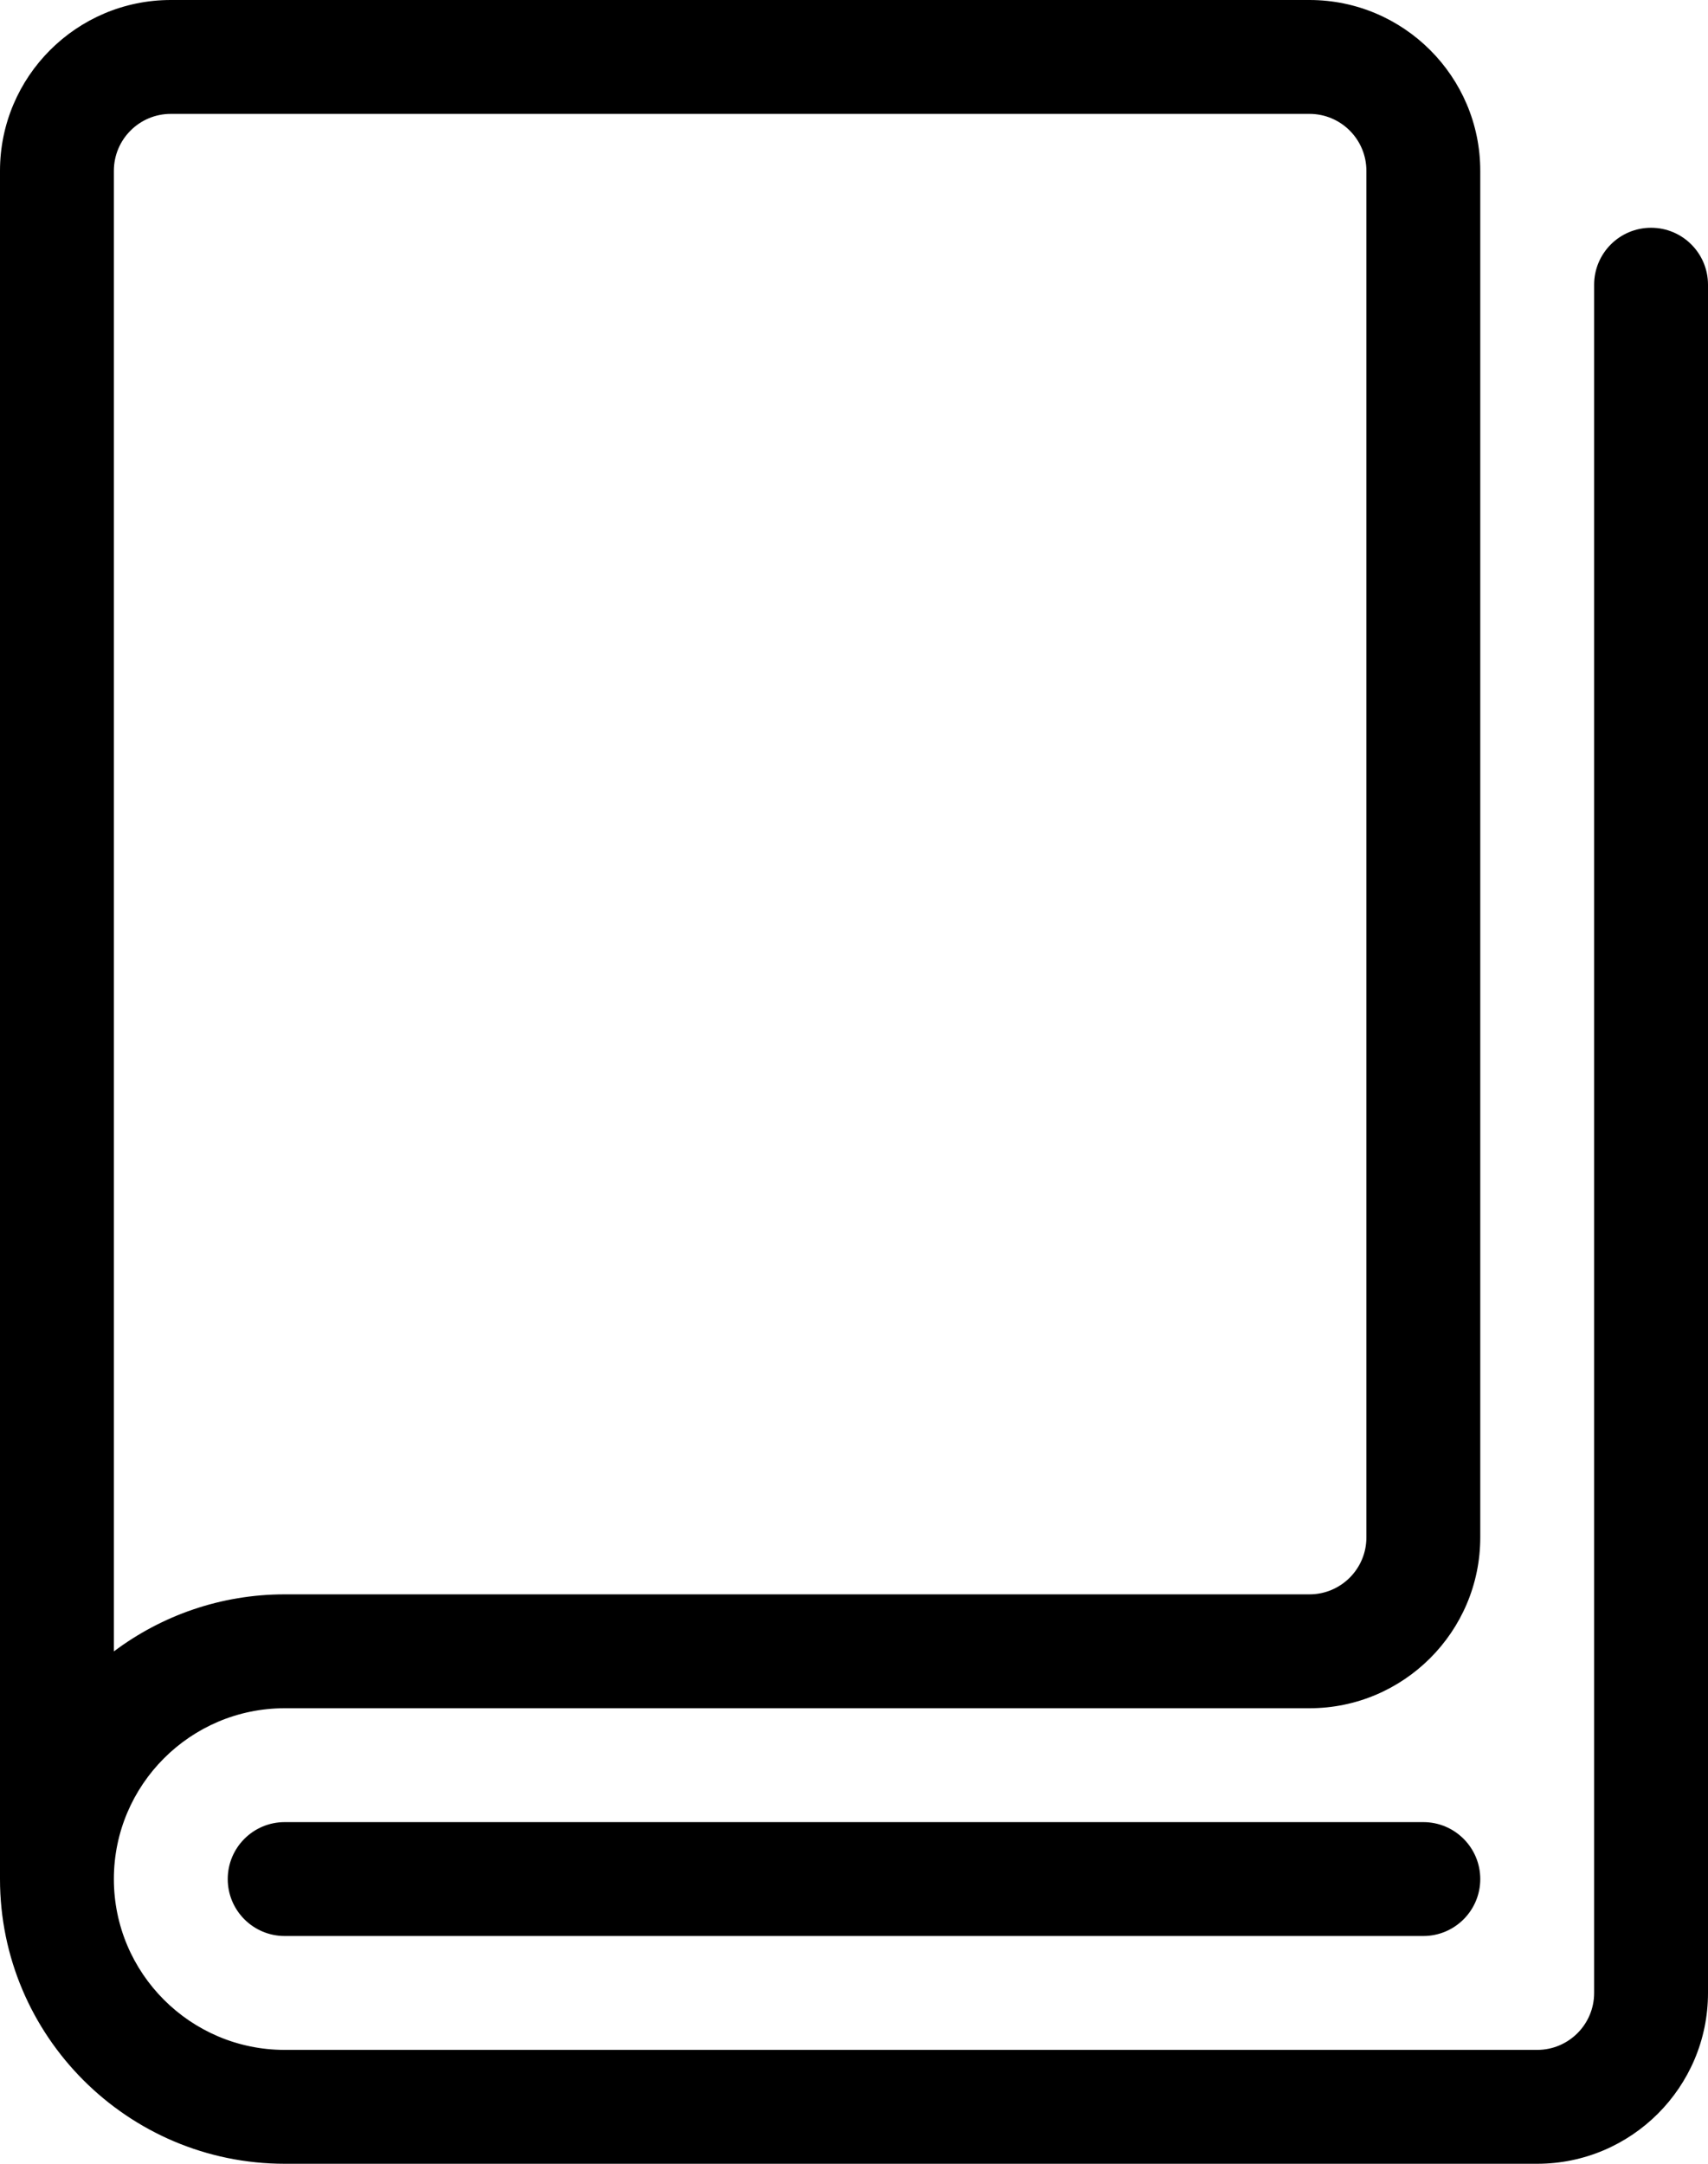
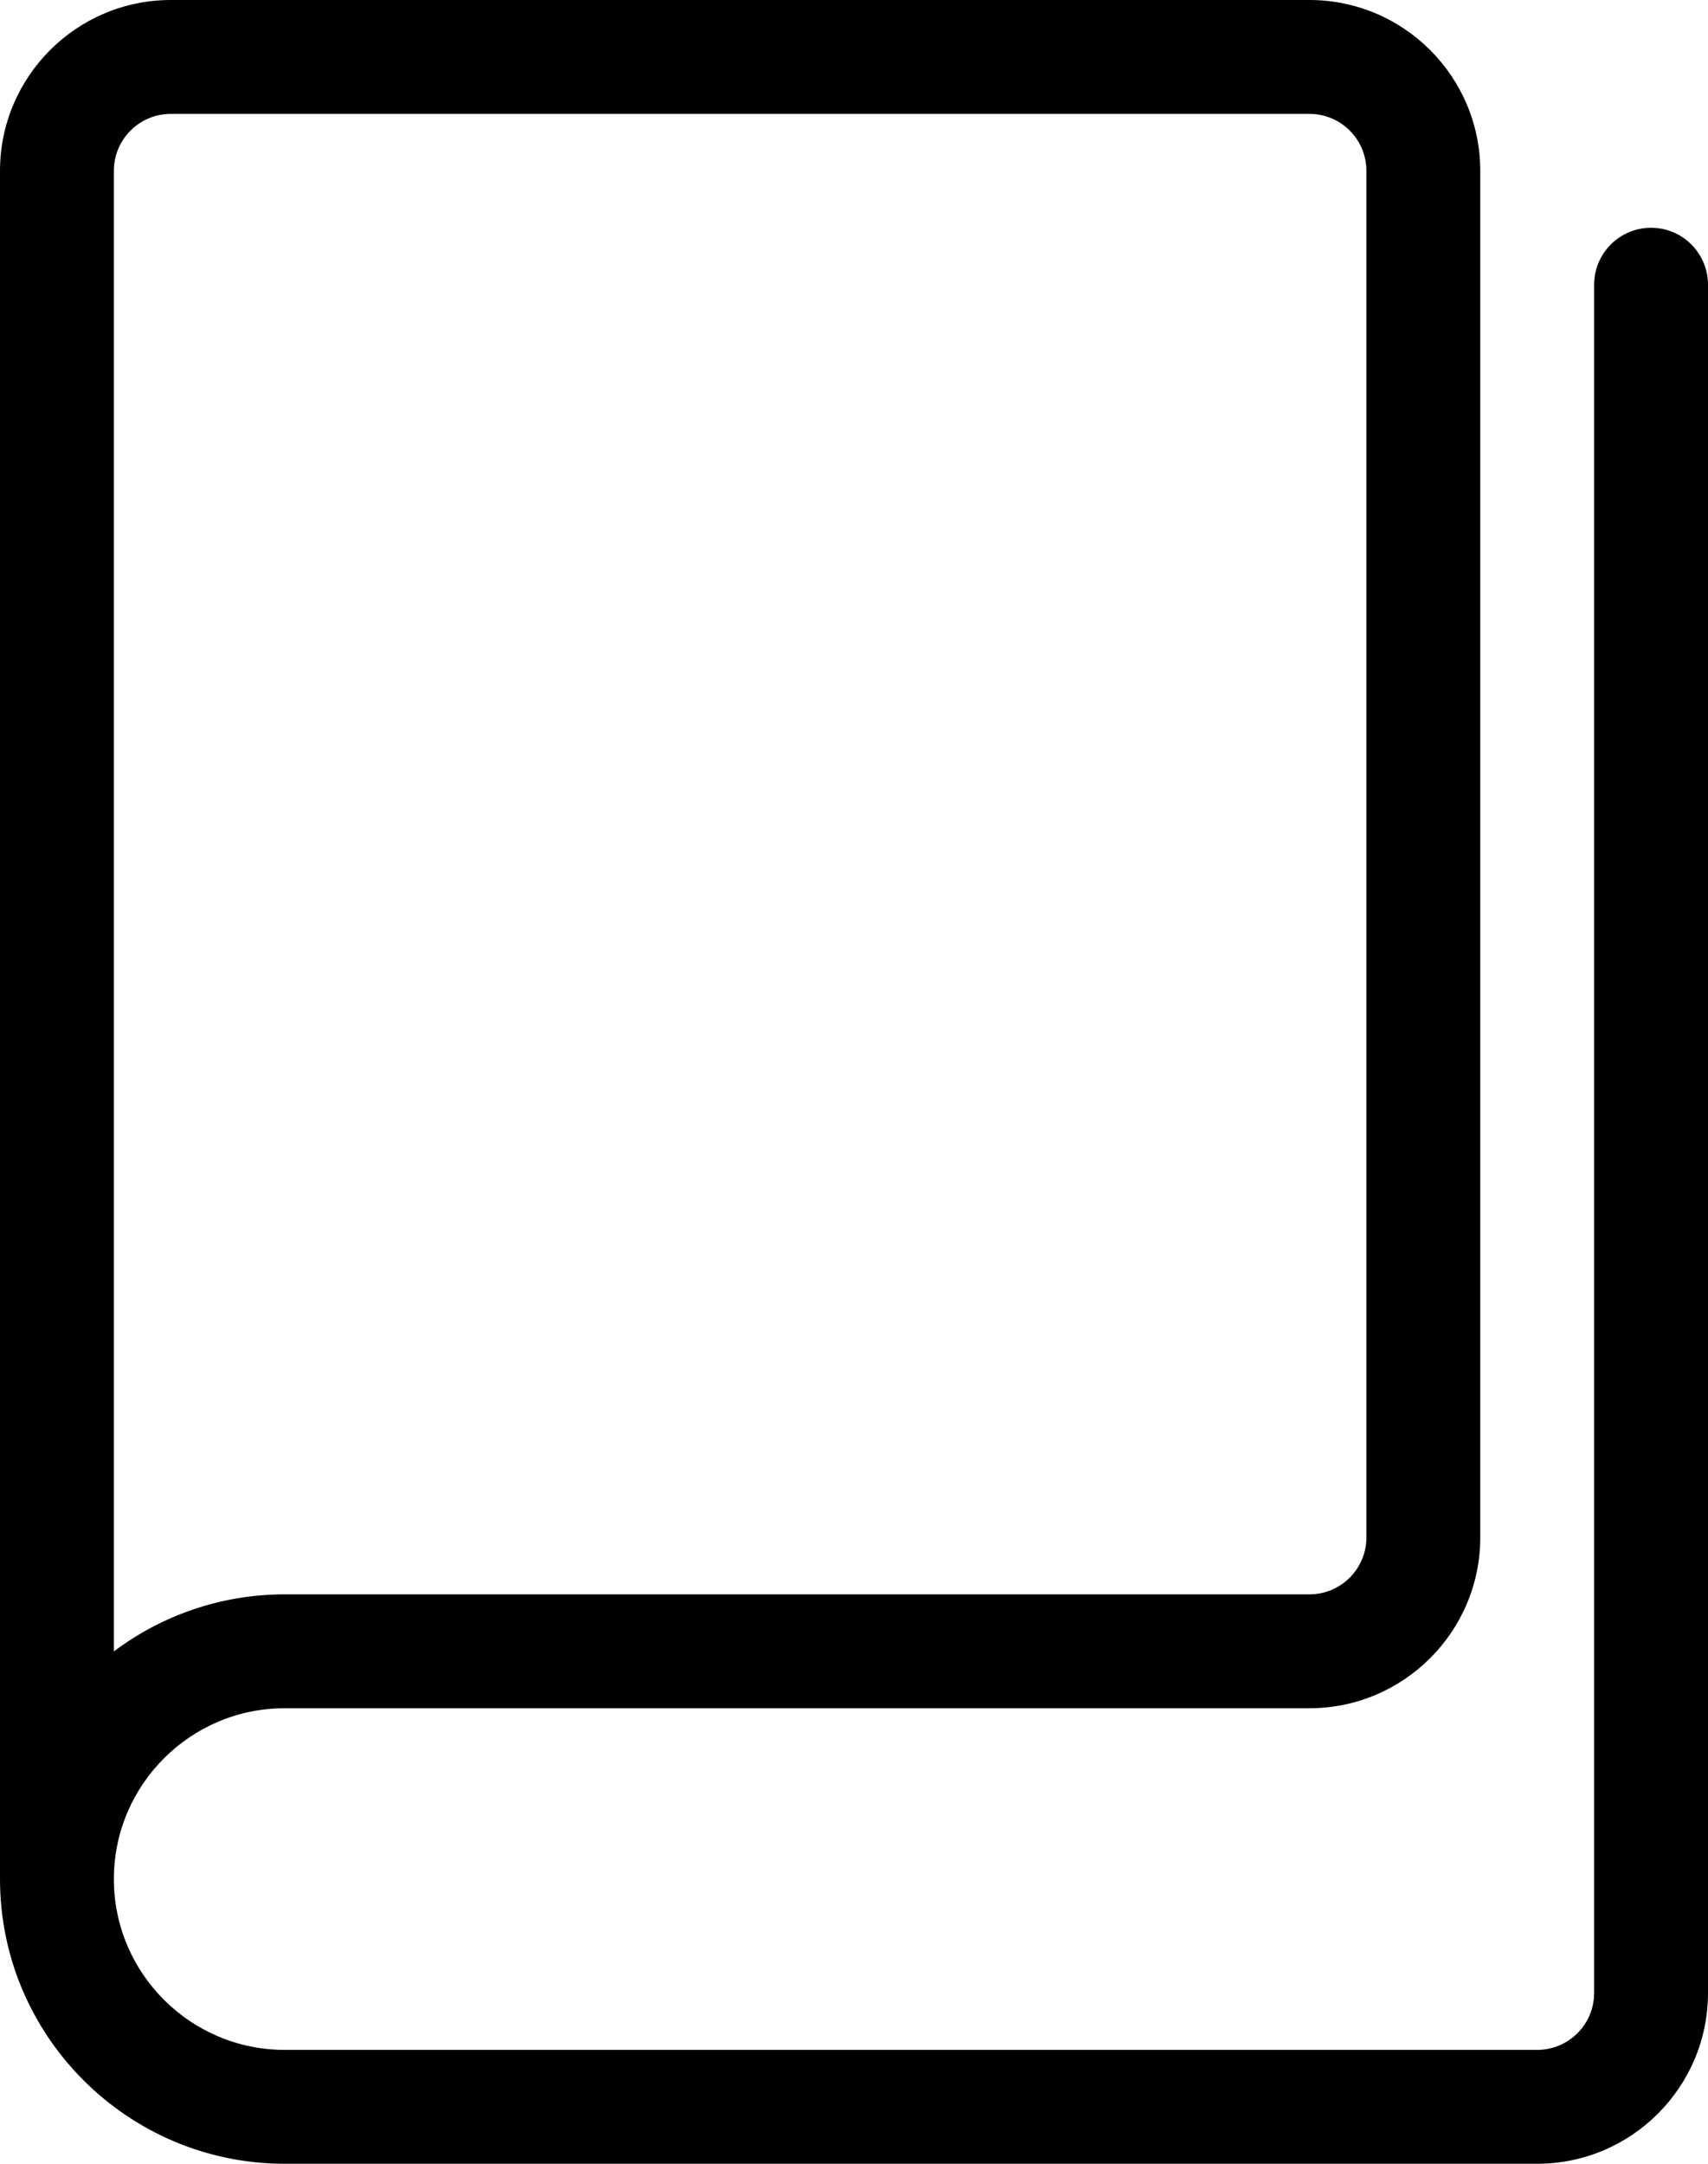
<svg xmlns="http://www.w3.org/2000/svg" width="15px" height="19px" viewBox="0 0 15 19" version="1.1">
  <title>book</title>
  <desc>Created with Sketch.</desc>
  <defs />
  <g id="Homepage---Approved" stroke="none" stroke-width="1" fill="none" fill-rule="evenodd">
    <g id="_homepage_v3" transform="translate(-1052, -2196)" fill="#000000">
      <g id="book" transform="translate(1052, 2196)">
        <g id="Group">
-           <path d="M12.5,17 L2.5,17 C2.224,17 2,16.776 2,16.5 C2,16.224 2.224,16 2.5,16 L12.5,16 C12.776,16 13,16.224 13,16.5 C13,16.776 12.776,17 12.5,17 L12.5,17 Z" id="Shape" />
          <path d="M14.5,2 C14.224,2 14,2.224 14,2.5 L14,17.5 C14,17.776 13.776,18 13.5,18 L2.5,18 C1.673,18 1,17.327 1,16.5 C1,15.673 1.673,15 2.5,15 L11.5,15 C12.327,15 13,14.327 13,13.5 L13,1.5 C13,0.673 12.327,0 11.5,0 L1.5,0 C0.673,0 0,0.673 0,1.5 L0,16.5 C0,17.878 1.122,19 2.5,19 L13.5,19 C14.327,19 15,18.327 15,17.5 L15,2.5 C15,2.224 14.776,2 14.5,2 L14.5,2 Z M1.5,1 L11.5,1 C11.776,1 12,1.224 12,1.5 L12,13.5 C12,13.776 11.776,14 11.5,14 L2.5,14 C1.938,14 1.418,14.187 1,14.501 L1,1.5 C1,1.224 1.224,1 1.5,1 L1.5,1 Z" id="Shape" />
        </g>
      </g>
    </g>
  </g>
</svg>